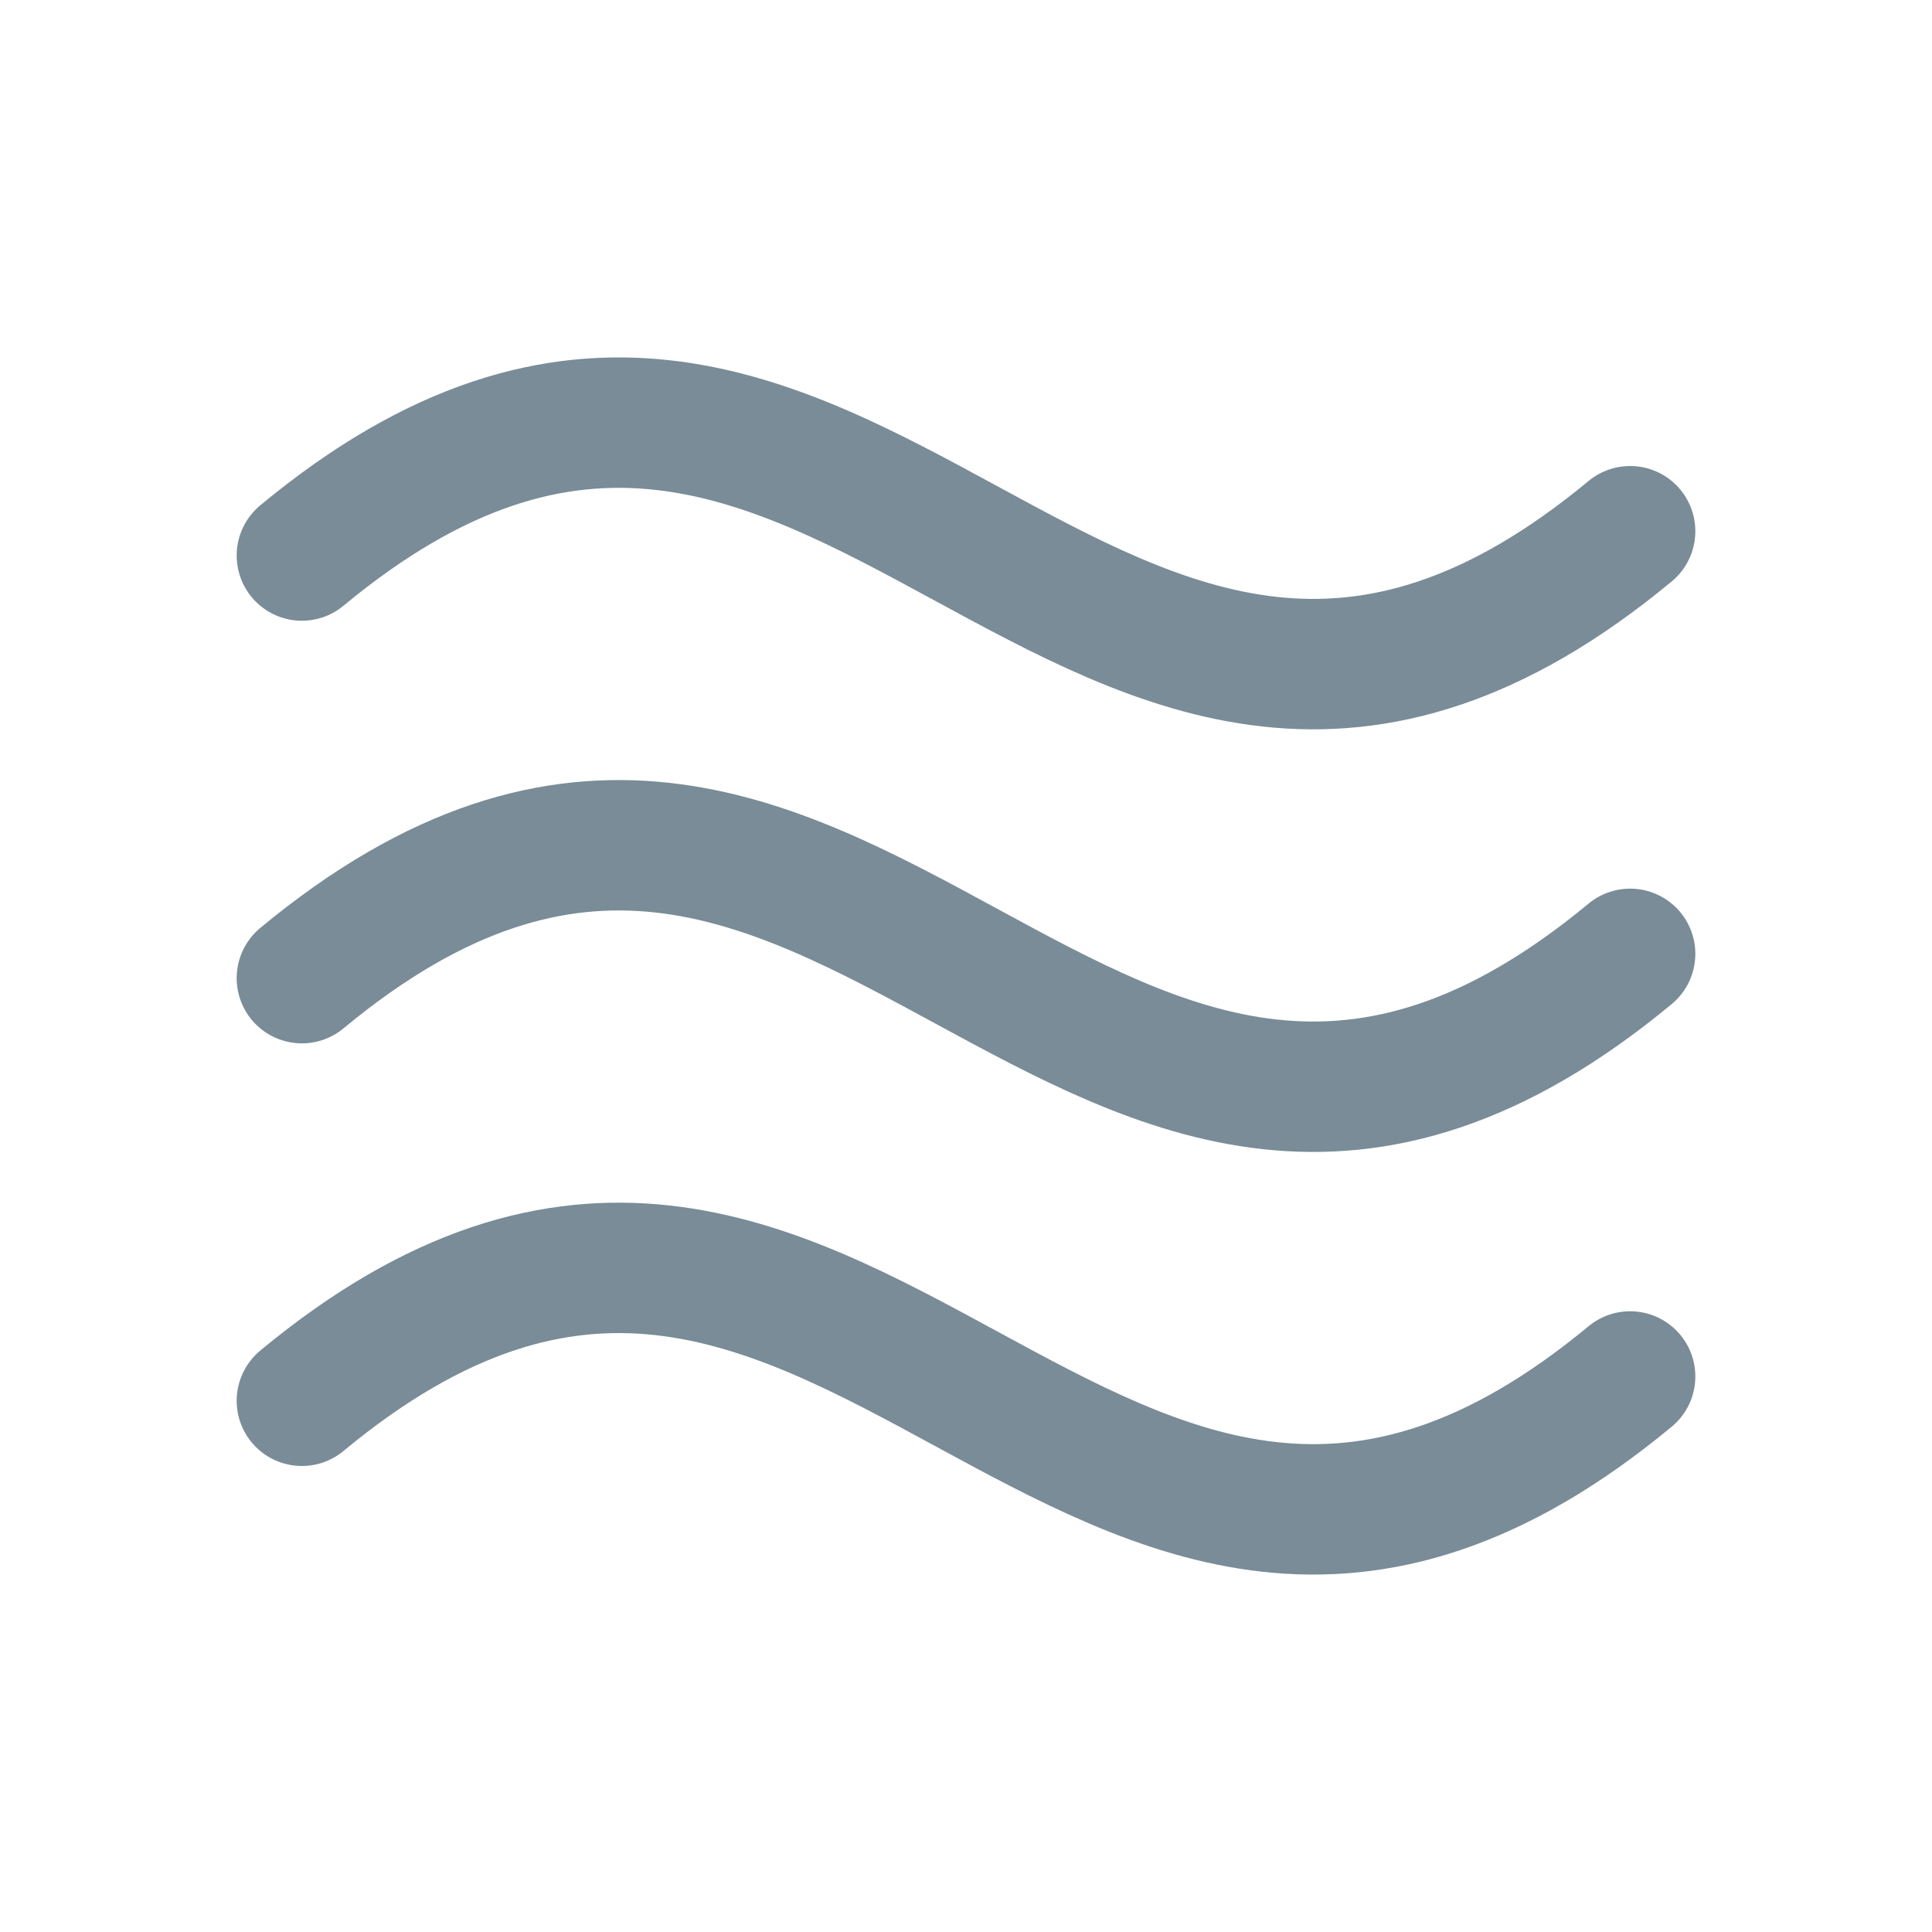
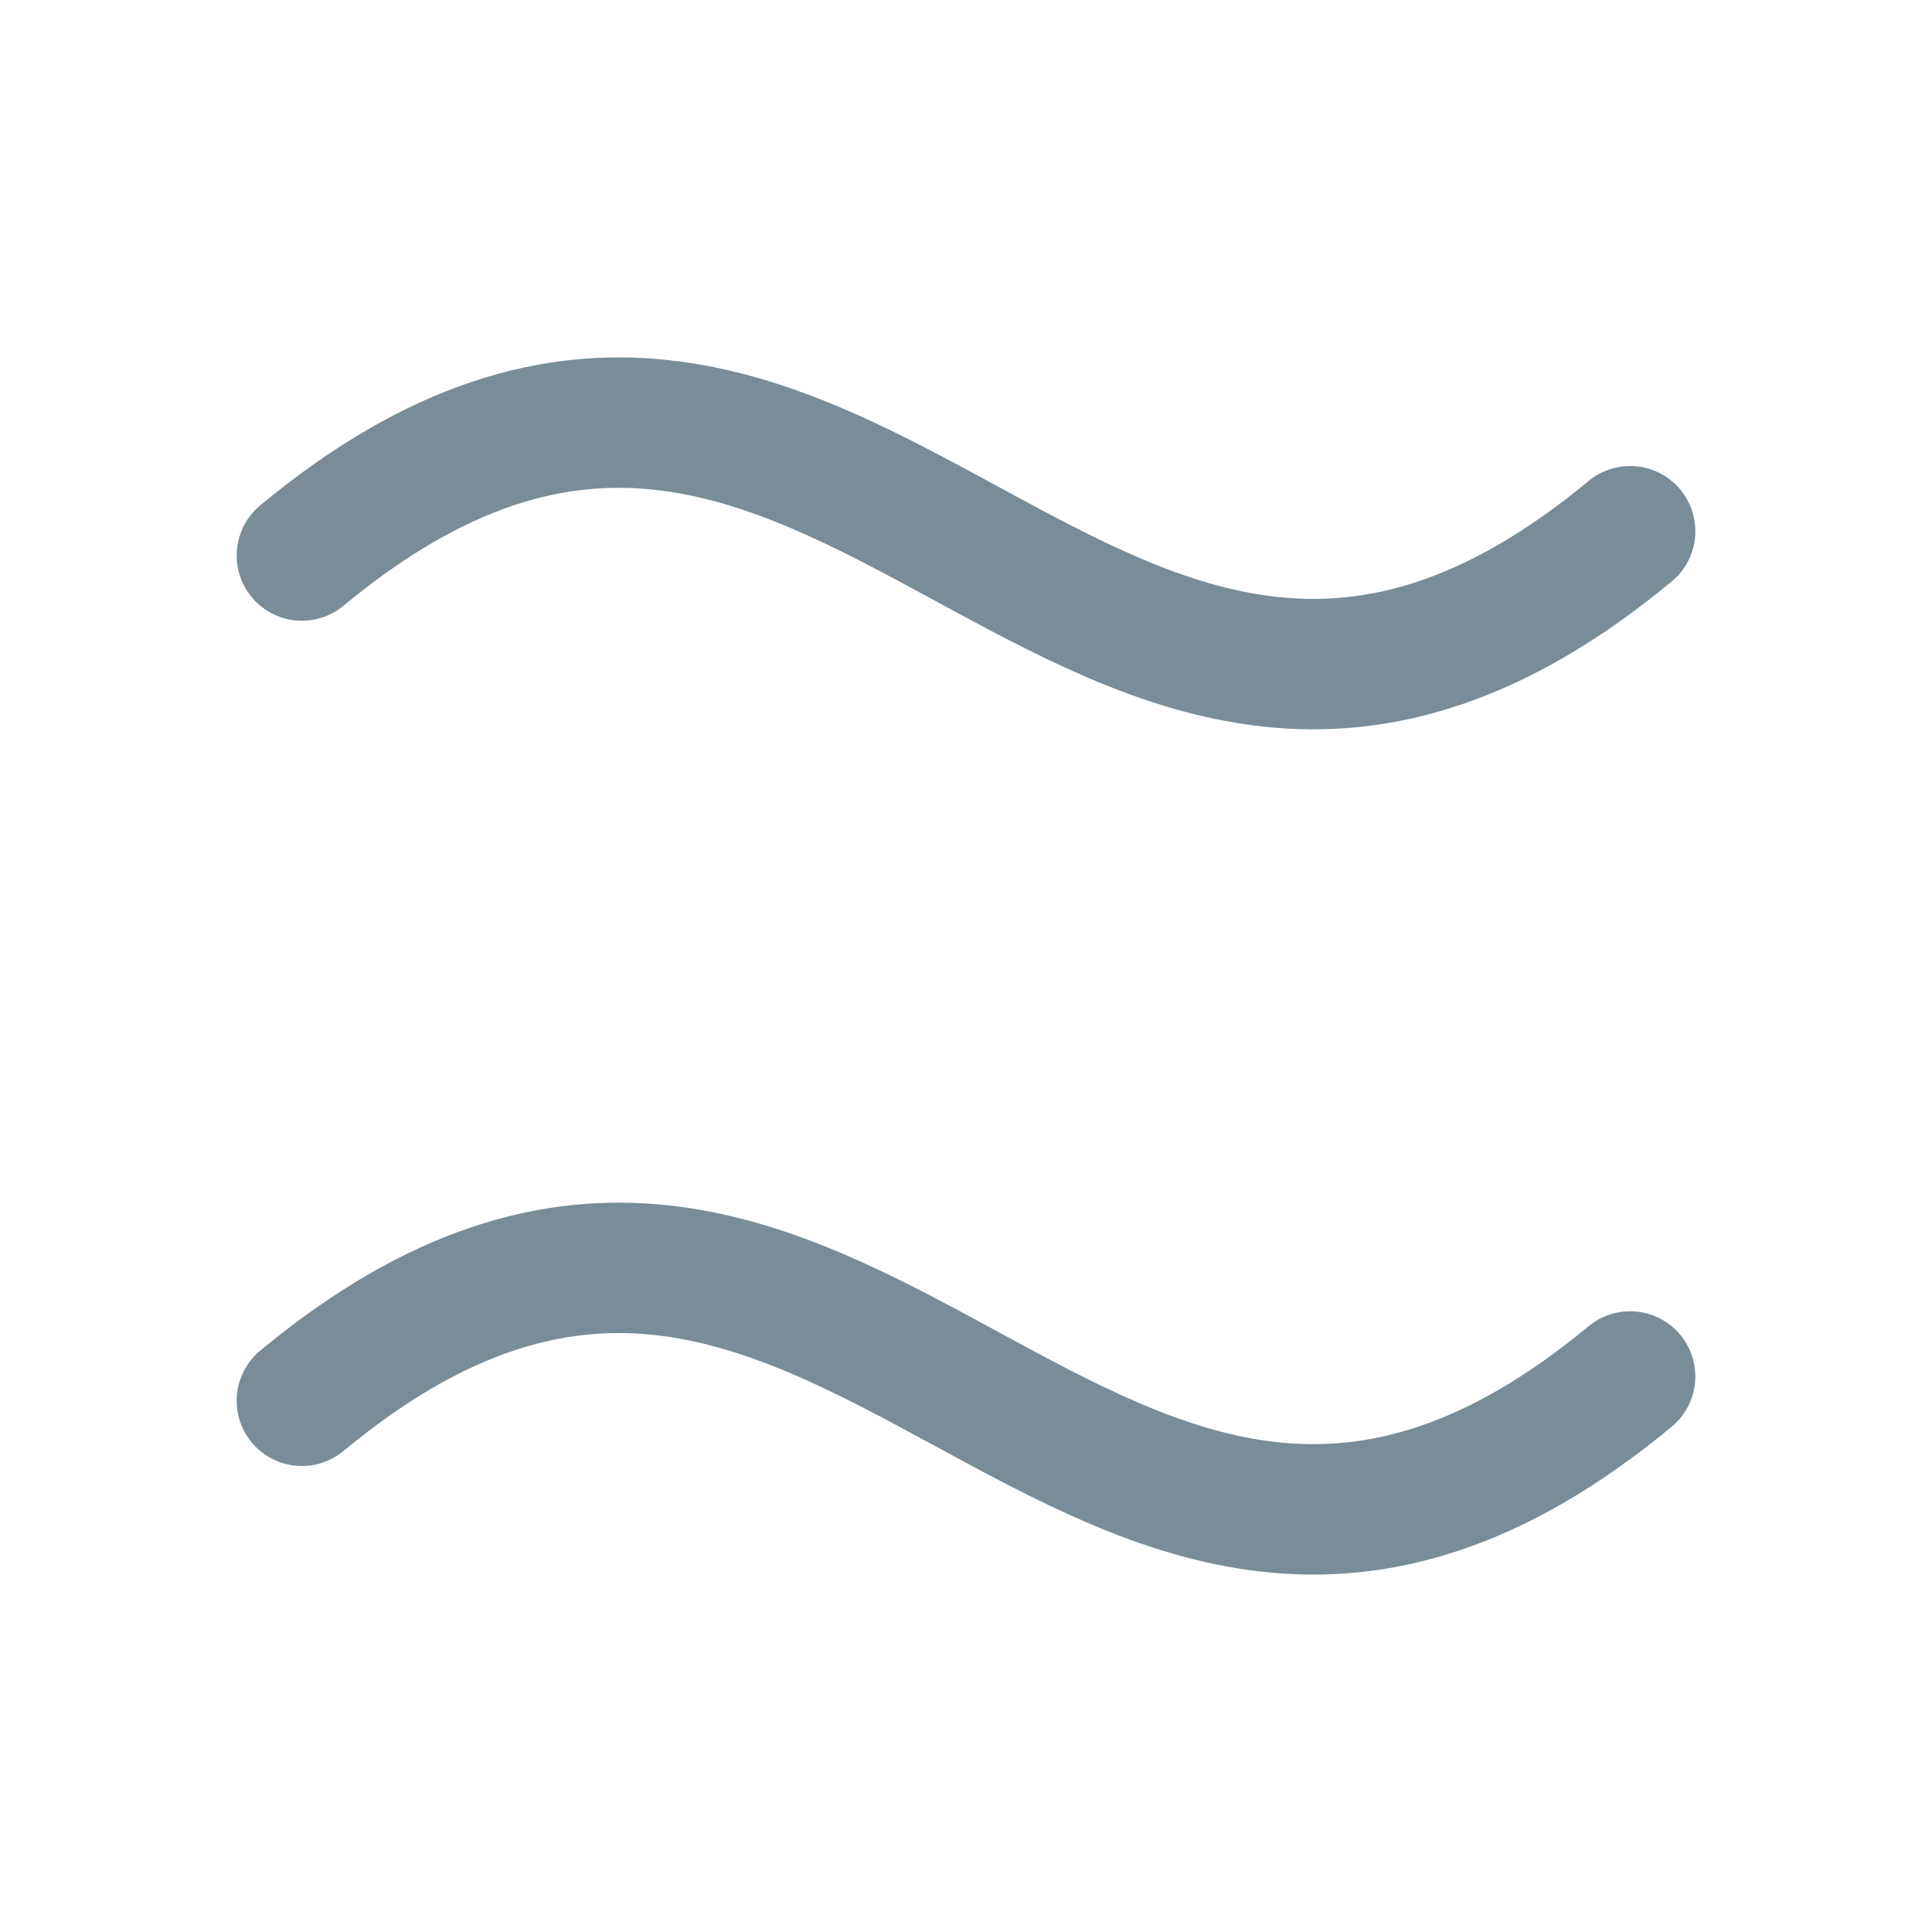
<svg xmlns="http://www.w3.org/2000/svg" width="24" height="24" viewBox="0 0 24 24" fill="none">
  <g clip-path="url(#clip0_486_681)">
    <path d="M3.75 17.401C10.5 11.805 13.5 22.695 20.25 17.099" stroke="#798C97" stroke-width="1.62" stroke-linecap="round" stroke-linejoin="round" />
-     <path d="M3.75 12.151C10.5 6.555 13.5 17.445 20.25 11.849" stroke="#798C97" stroke-width="1.62" stroke-linecap="round" stroke-linejoin="round" />
    <path d="M3.75 6.901C10.5 1.305 13.5 12.195 20.25 6.599" stroke="#798C97" stroke-width="1.62" stroke-linecap="round" stroke-linejoin="round" />
  </g>
  <defs>
    <clipPath id="clip0_486_681">
      <rect width="24" height="24" fill="white" />
    </clipPath>
  </defs>
</svg>